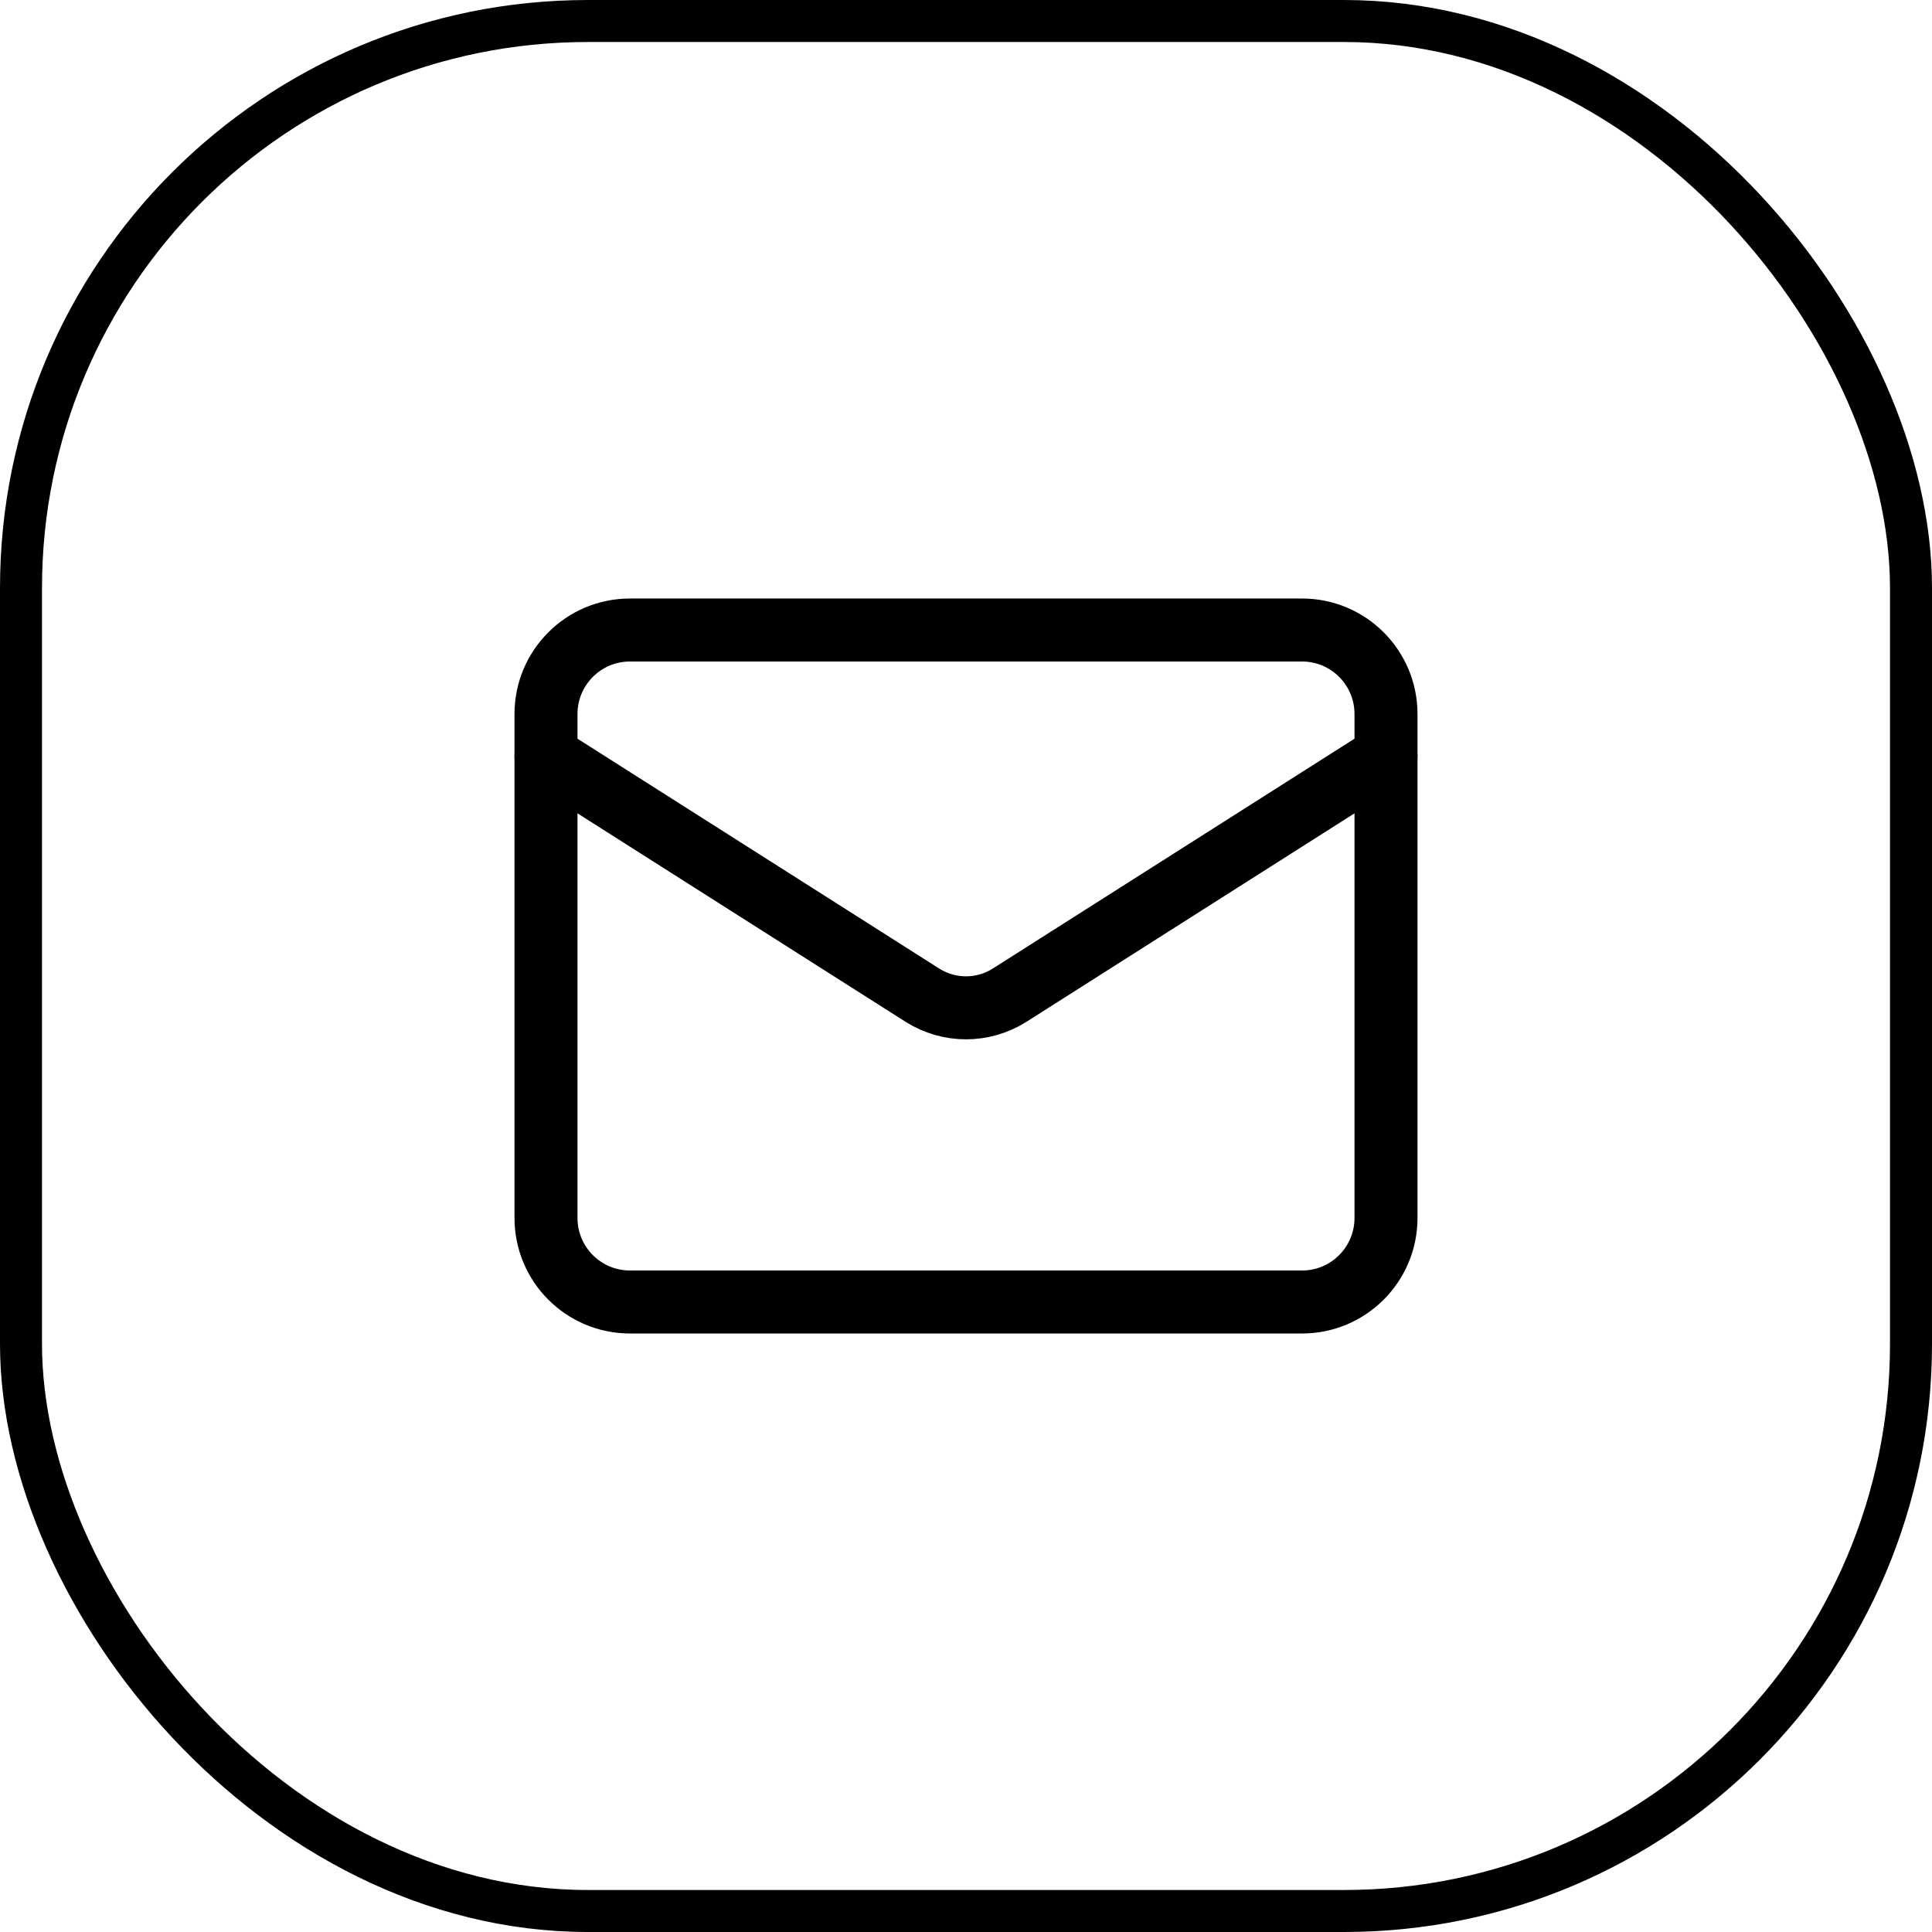
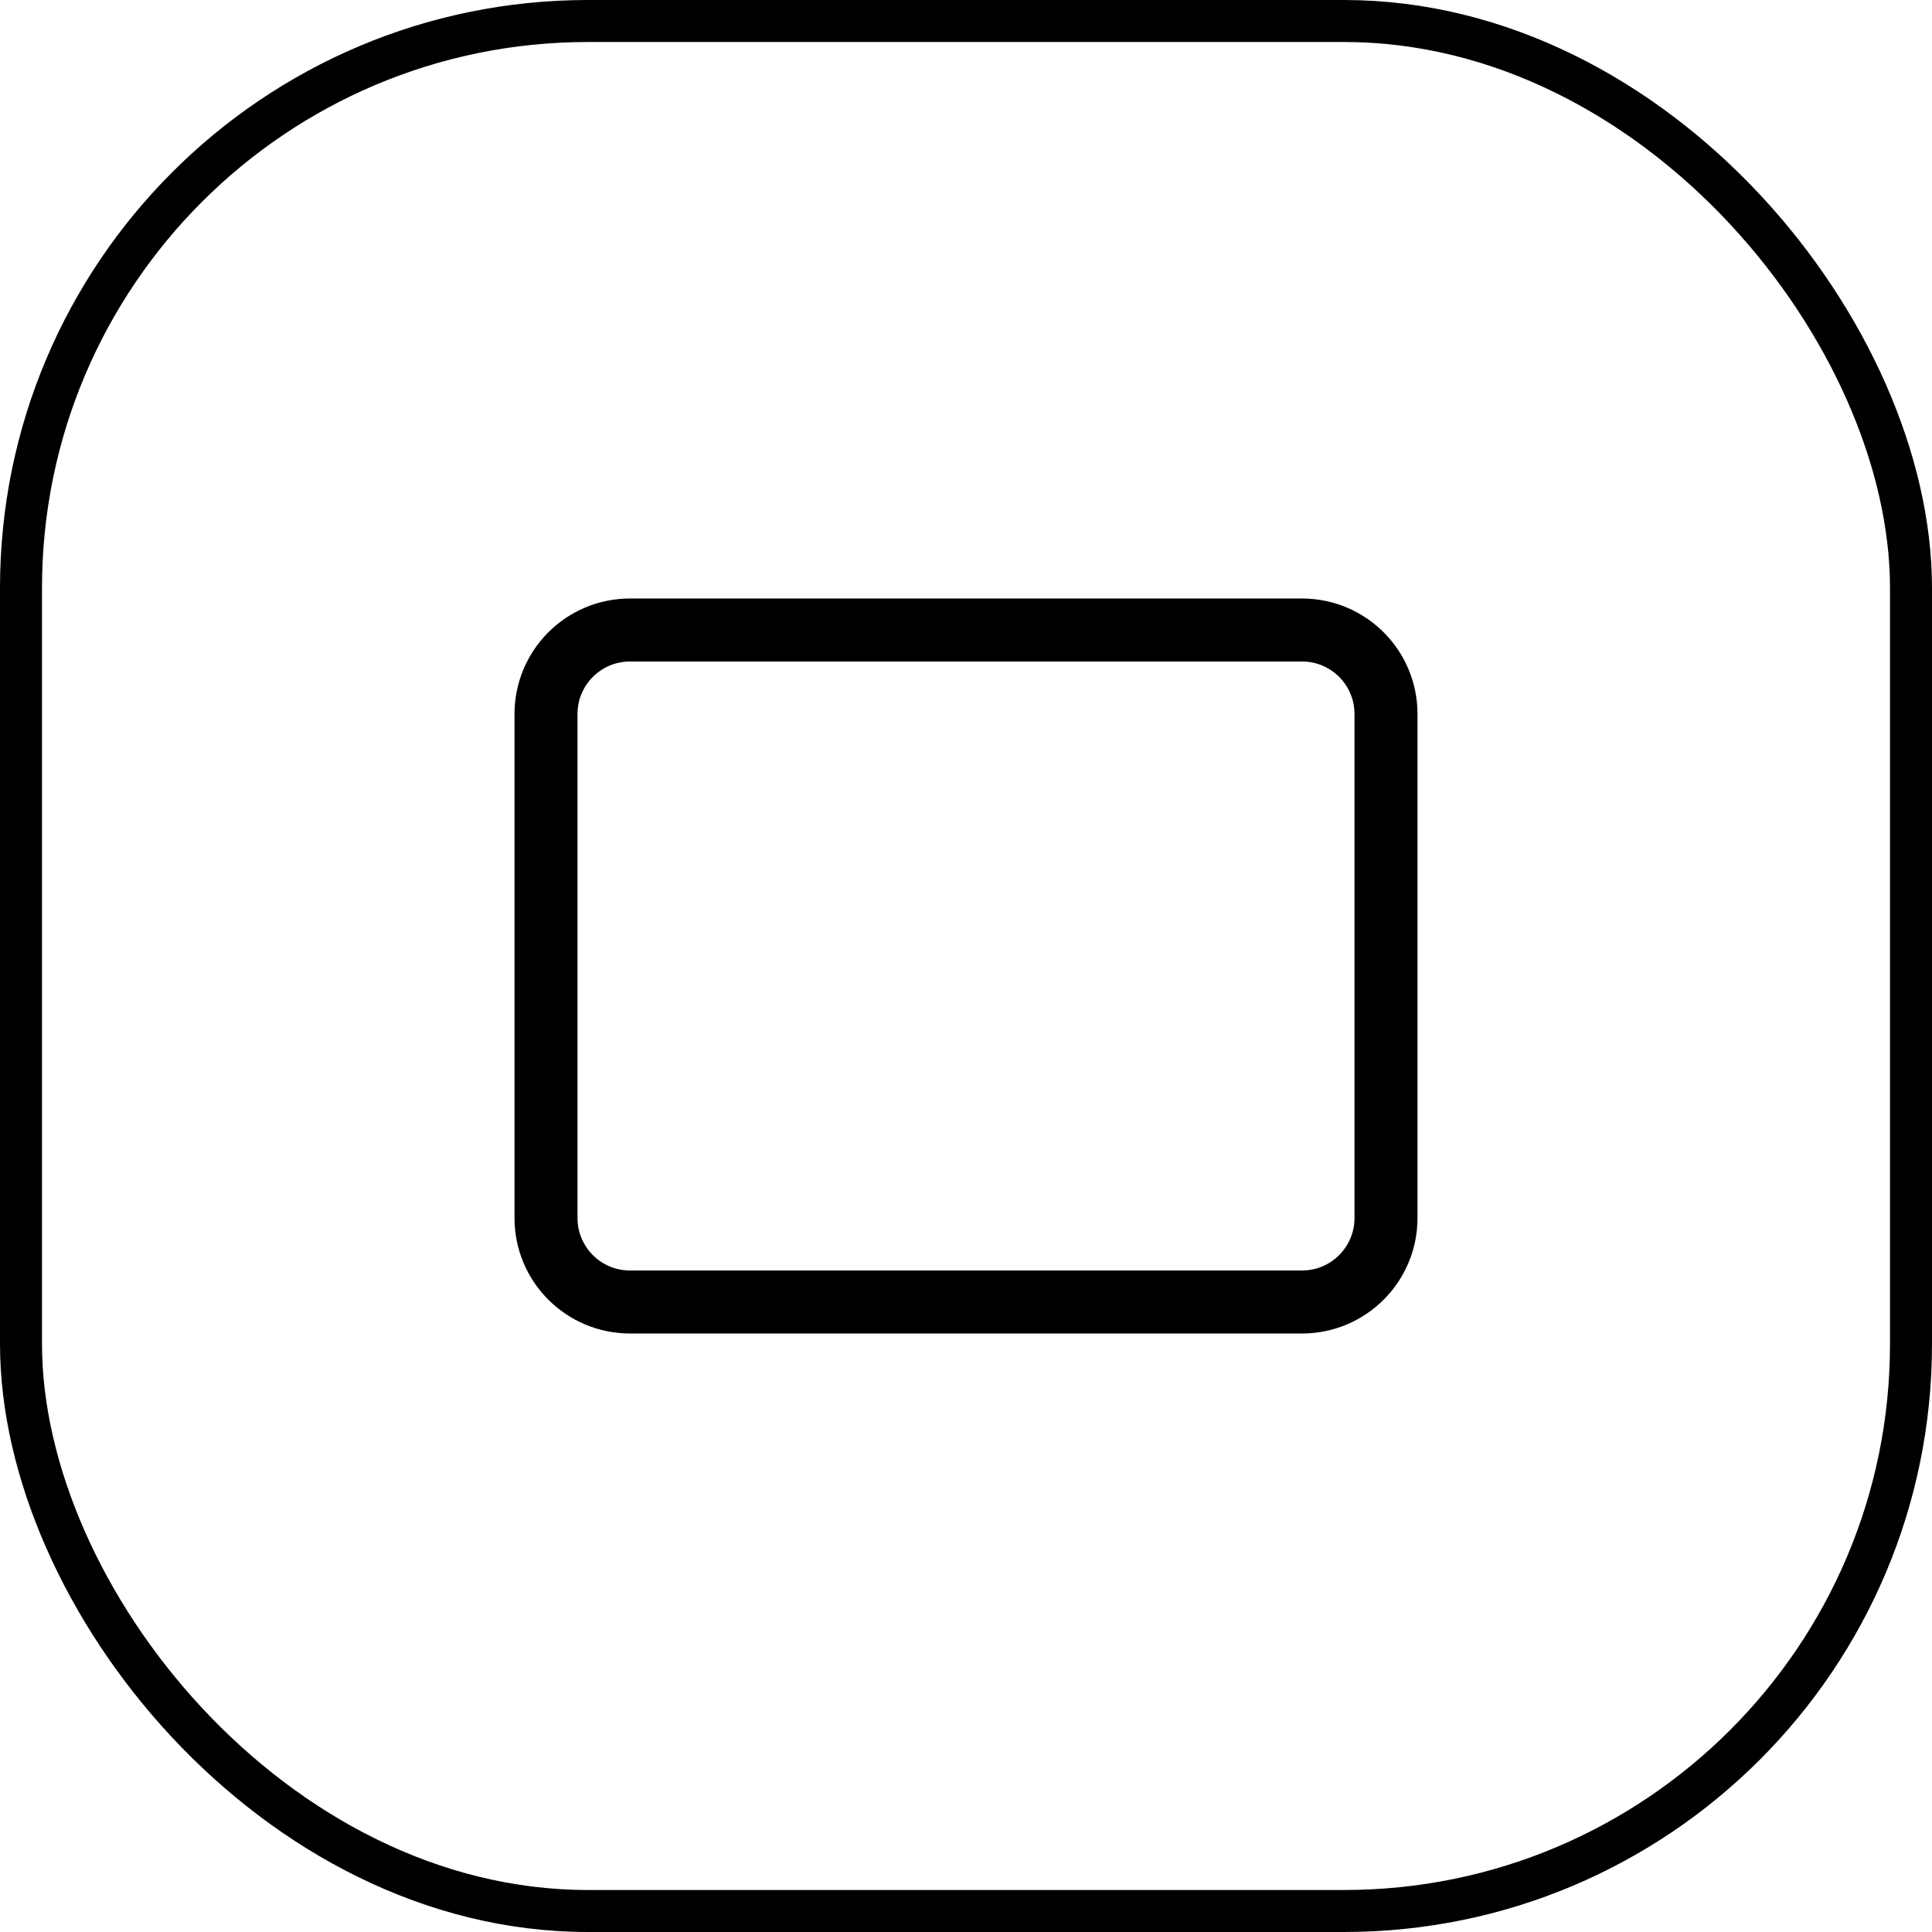
<svg xmlns="http://www.w3.org/2000/svg" width="46" height="46" viewBox="0 0 46 46" fill="none">
  <rect x="0.5" y="0.5" width="45" height="45" rx="13.5" stroke="black" />
  <path d="M31 15H15C13.895 15 13 15.895 13 17V29C13 30.105 13.895 31 15 31H31C32.105 31 33 30.105 33 29V17C33 15.895 32.105 15 31 15Z" stroke="black" stroke-width="1.5" stroke-linecap="round" stroke-linejoin="round" />
-   <path d="M33 18L24.03 23.7C23.721 23.893 23.364 23.996 23 23.996C22.636 23.996 22.279 23.893 21.97 23.7L13 18" stroke="black" stroke-width="1.5" stroke-linecap="round" stroke-linejoin="round" />
</svg>